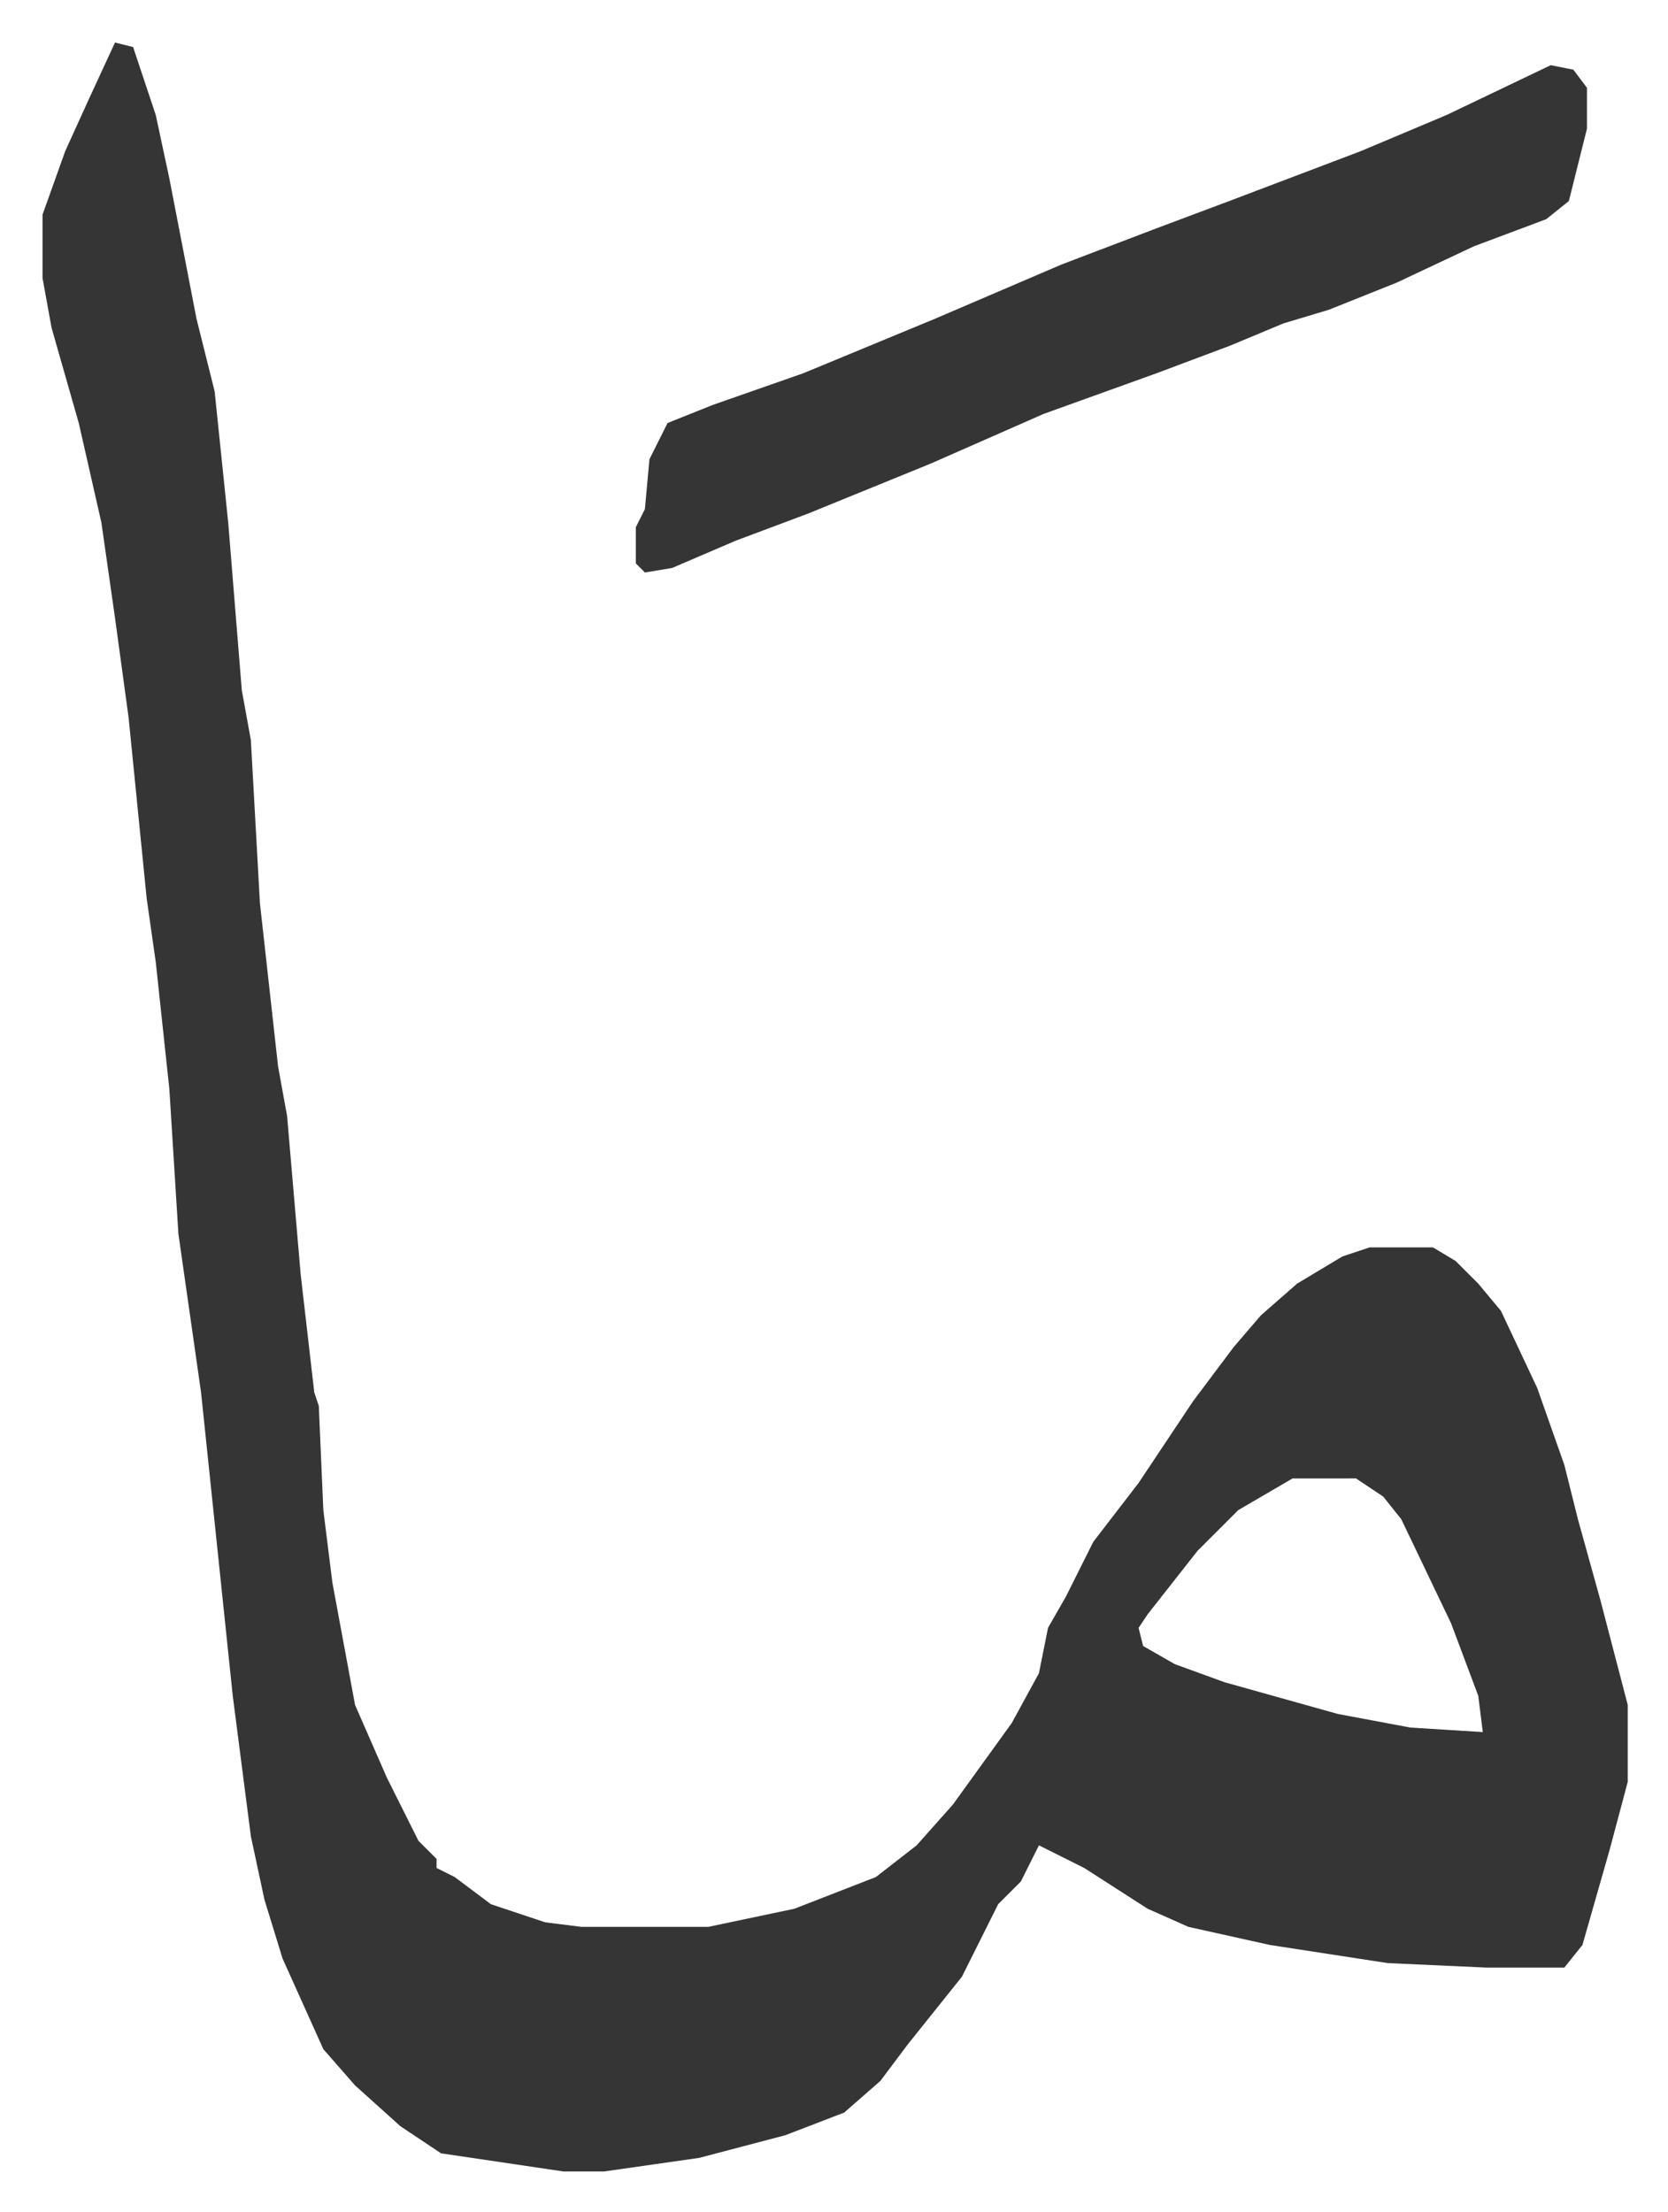
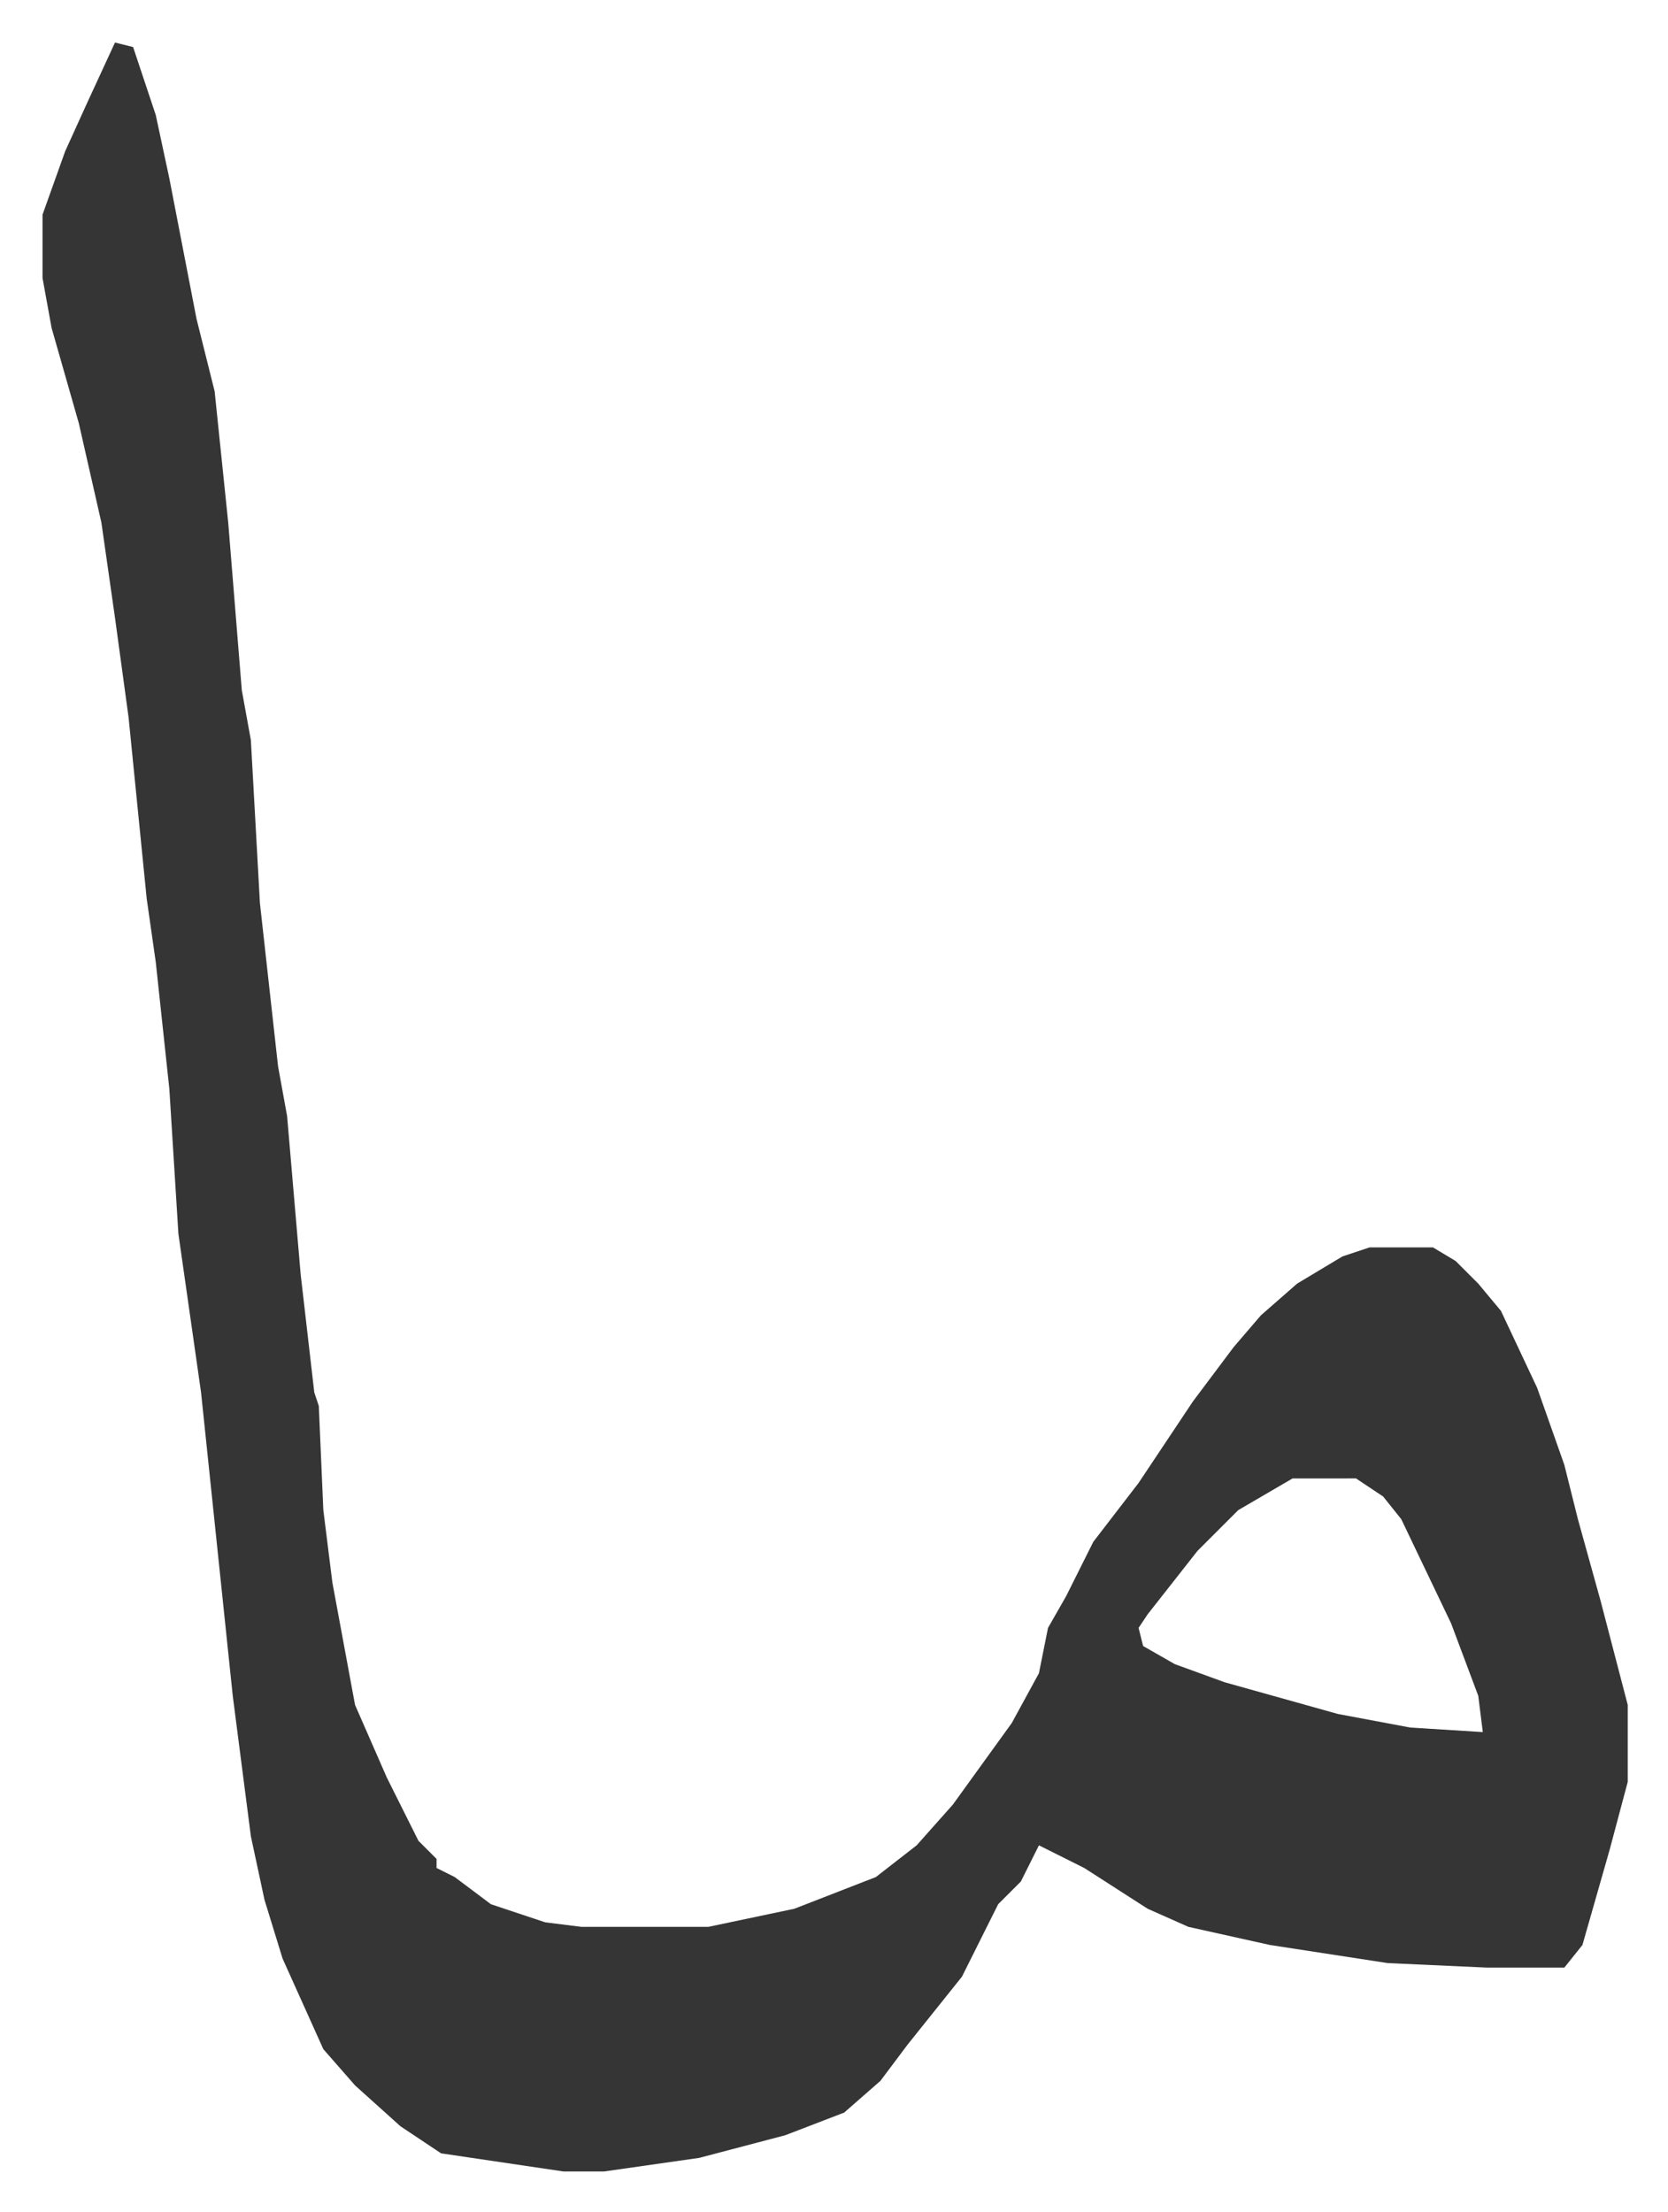
<svg xmlns="http://www.w3.org/2000/svg" role="img" viewBox="-9.39 513.61 368.28 488.28">
  <path fill="#353535" id="rule_normal" d="M16 523l4 1 5 15 3 14 6 31 4 16 3 29 3 37 2 11 2 36 4 36 2 11 3 35 3 26 1 3 1 23 2 16 5 27 7 16 7 14 4 4v2l4 2 8 6 12 4 8 1h28l19-4 18-7 9-7 8-9 13-18 6-11 2-10 4-7 6-12 10-13 12-18 9-12 6-7 8-7 10-6 6-2h14l5 3 5 5 5 6 8 17 6 17 3 12 5 18 6 23v17l-4 15-6 21-4 5h-17l-22-1-26-4-18-4-9-4-14-9-6-3-4-2-4 8-5 5-8 16-12 15-6 8-8 7-13 5-19 5-21 3h-9l-27-4-9-6-10-9-7-8-9-20-4-13-3-14-4-31-7-67-5-35-2-32-3-28-2-14-4-40-3-22-3-21-5-22-6-21-2-11v-14l5-14 5-11zm260 317l-12 7-9 9-11 14-2 3 1 4 7 4 11 4 25 7 16 3 16 1-1-8-6-16-11-23-4-5-6-4z" />
-   <path fill="#353535" id="rule_normal" d="M333 528l5 1 3 4v9l-4 16-5 4-16 6-17 8-15 6-10 3-12 5-16 6-25 9-25 11-27 11-16 6-14 6-6 1-2-2v-8l2-4 1-11 4-8 10-4 20-7 29-12 28-12 21-8 16-6 29-11 19-8z" />
</svg>